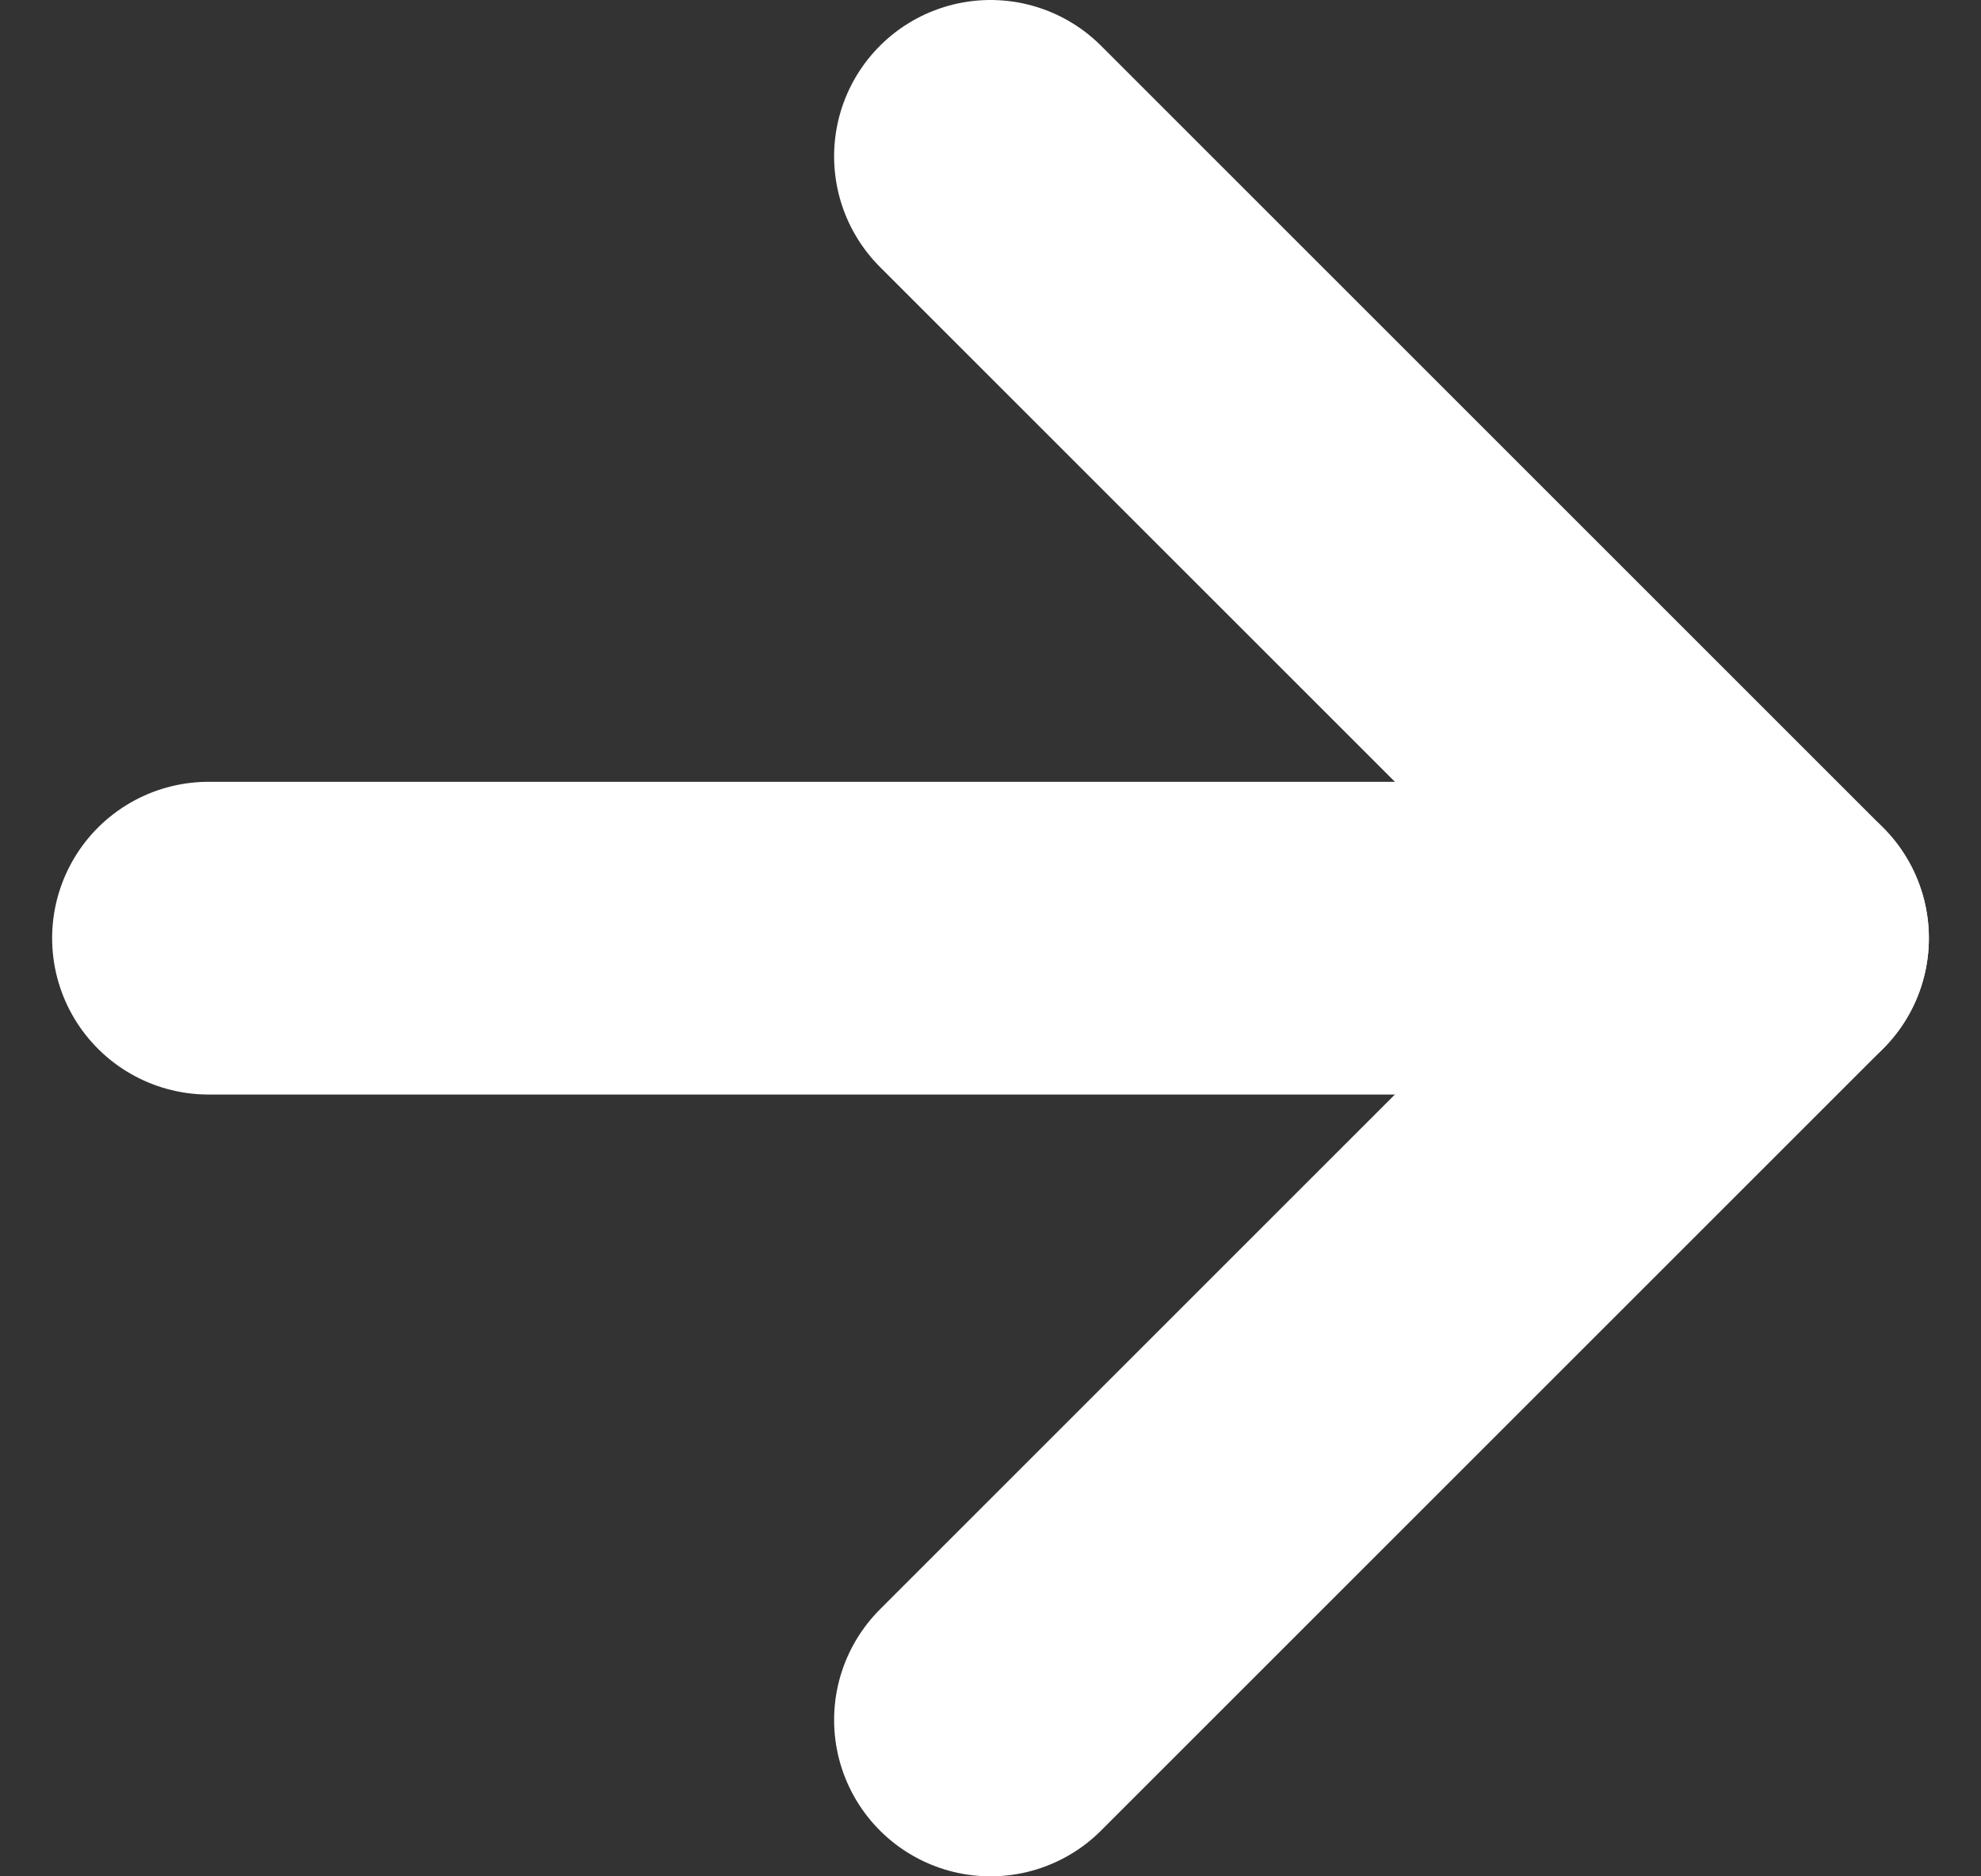
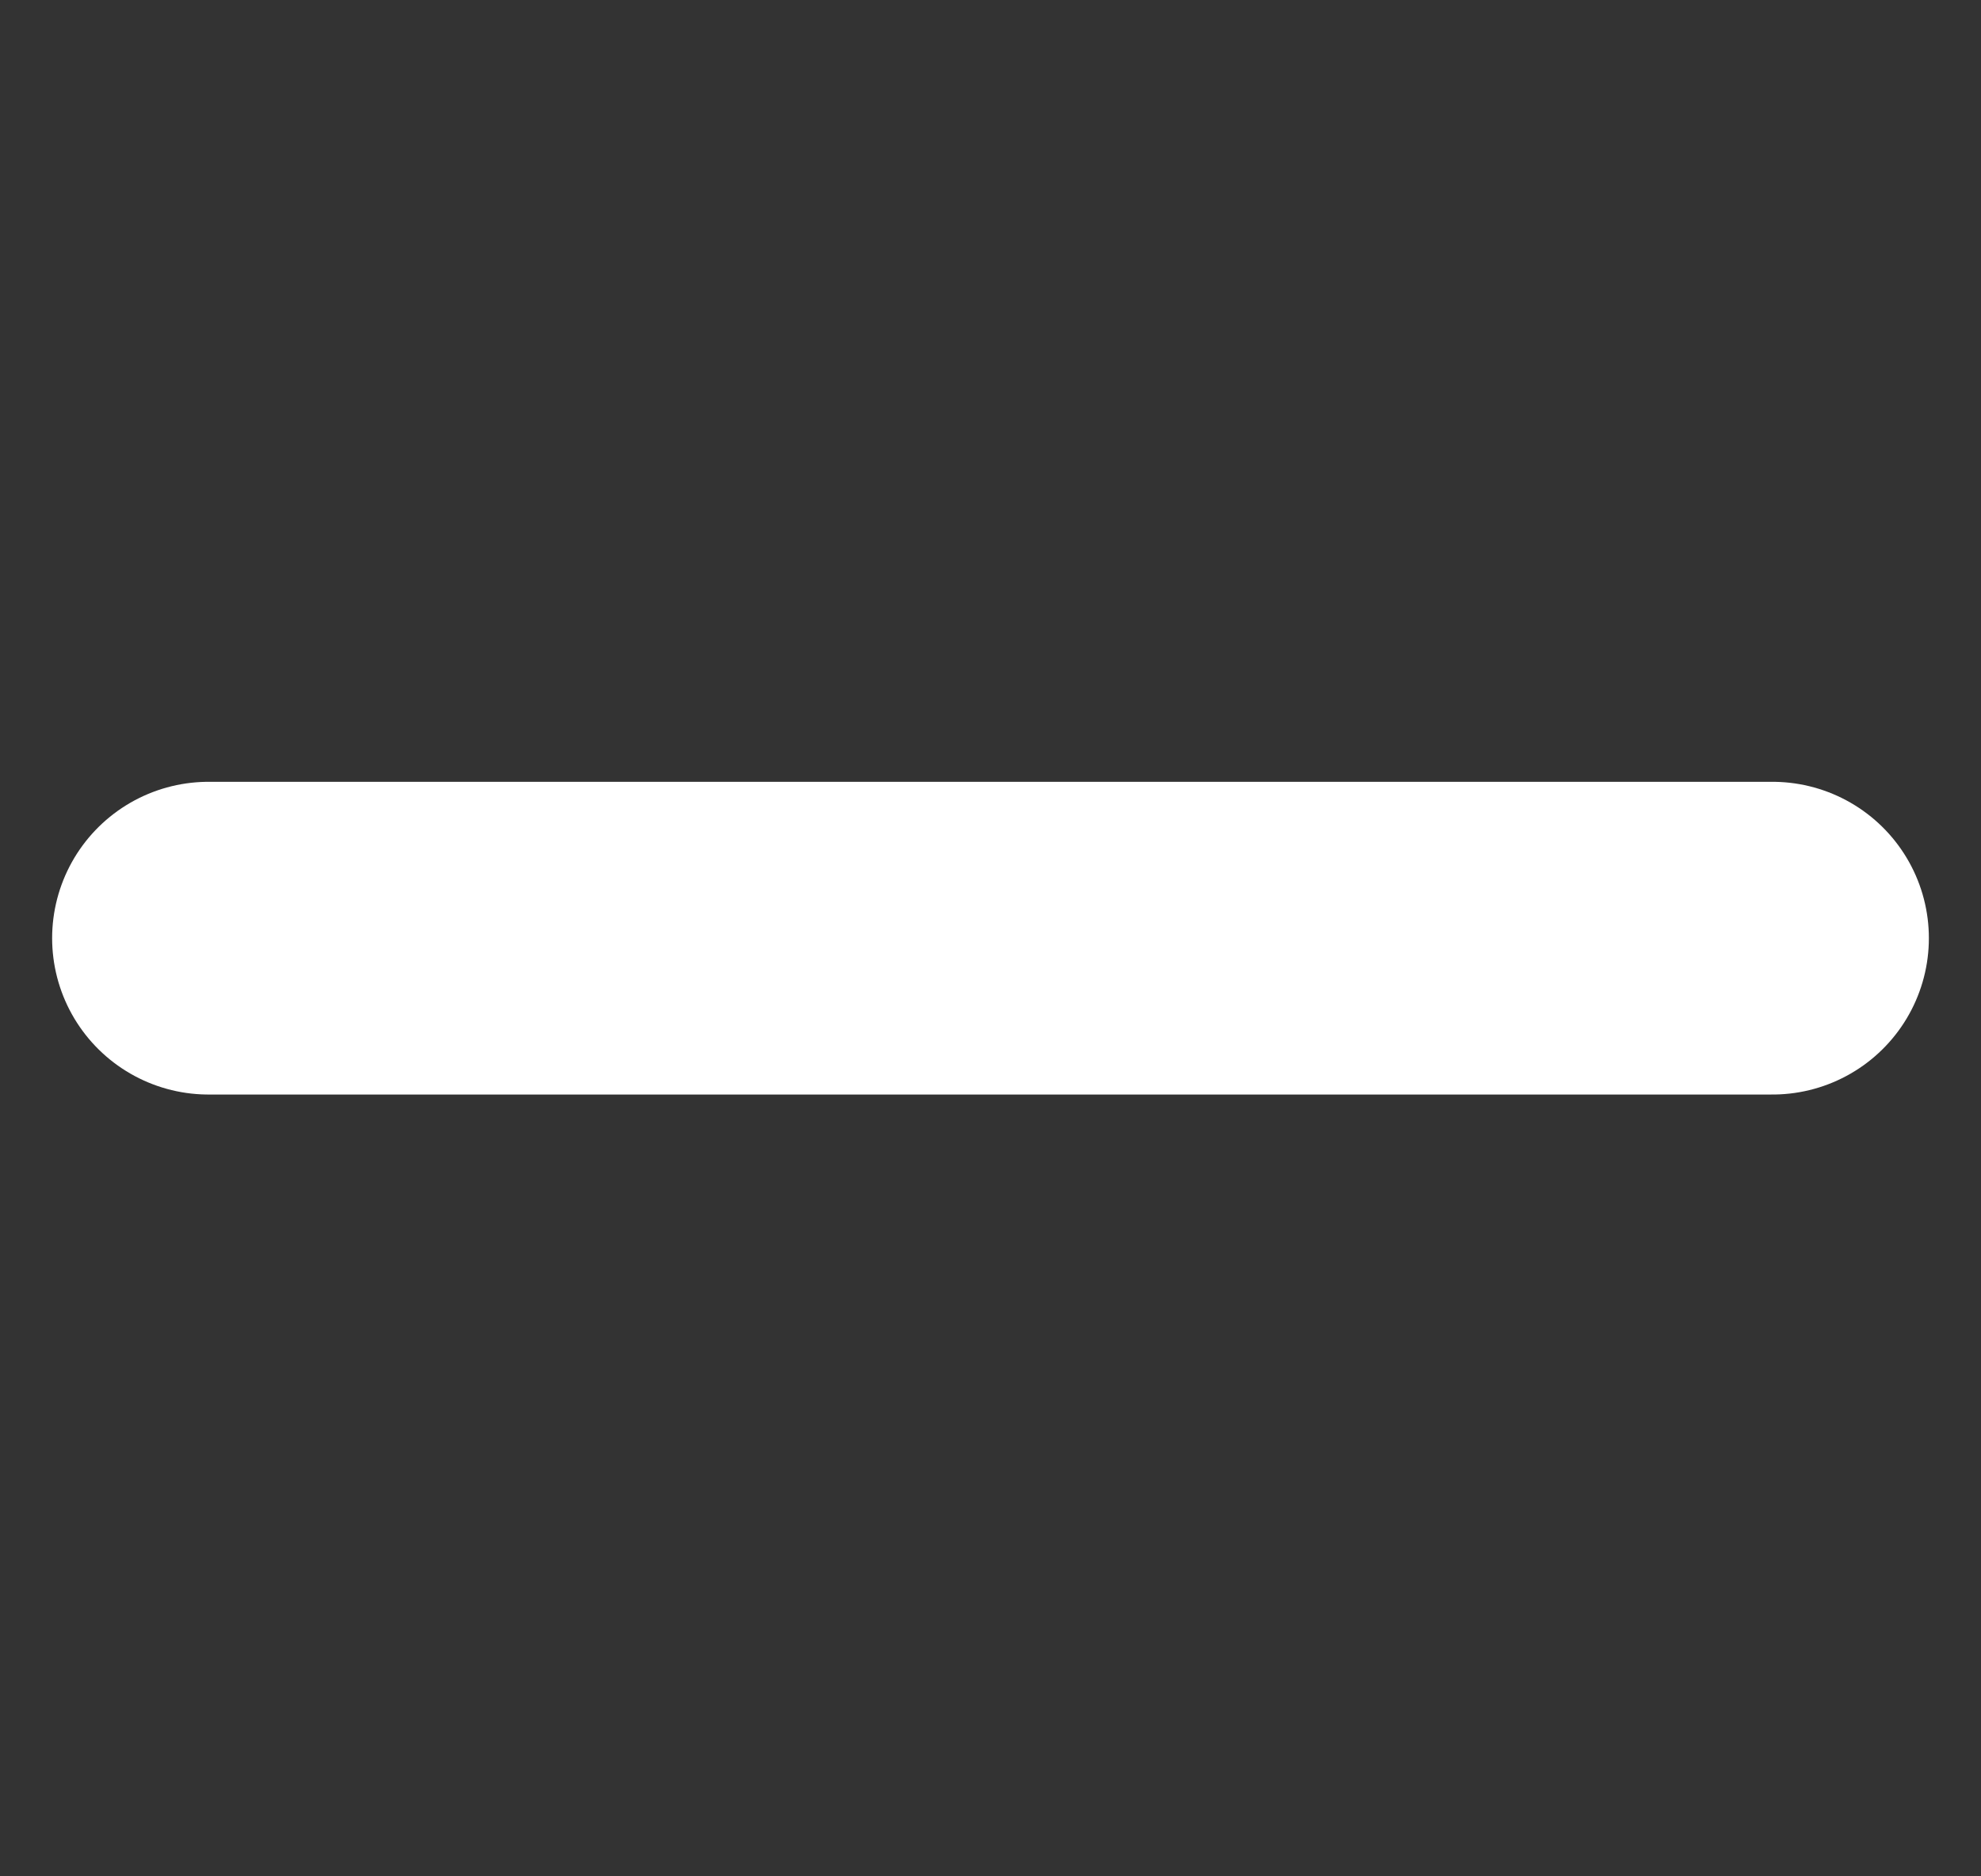
<svg xmlns="http://www.w3.org/2000/svg" width="19" height="18" viewBox="0 0 19 18" fill="none">
  <rect x="0" y="0" width="19" height="18" fill="#333333" stroke="none" />
-   <path d="M9.5 16.5L17 9L9.5 1.5" stroke="white" stroke-width="3" stroke-linecap="round" stroke-linejoin="round" />
  <path d="M2 9L17 9" stroke="white" stroke-width="3" stroke-linecap="round" stroke-linejoin="round" />
</svg>